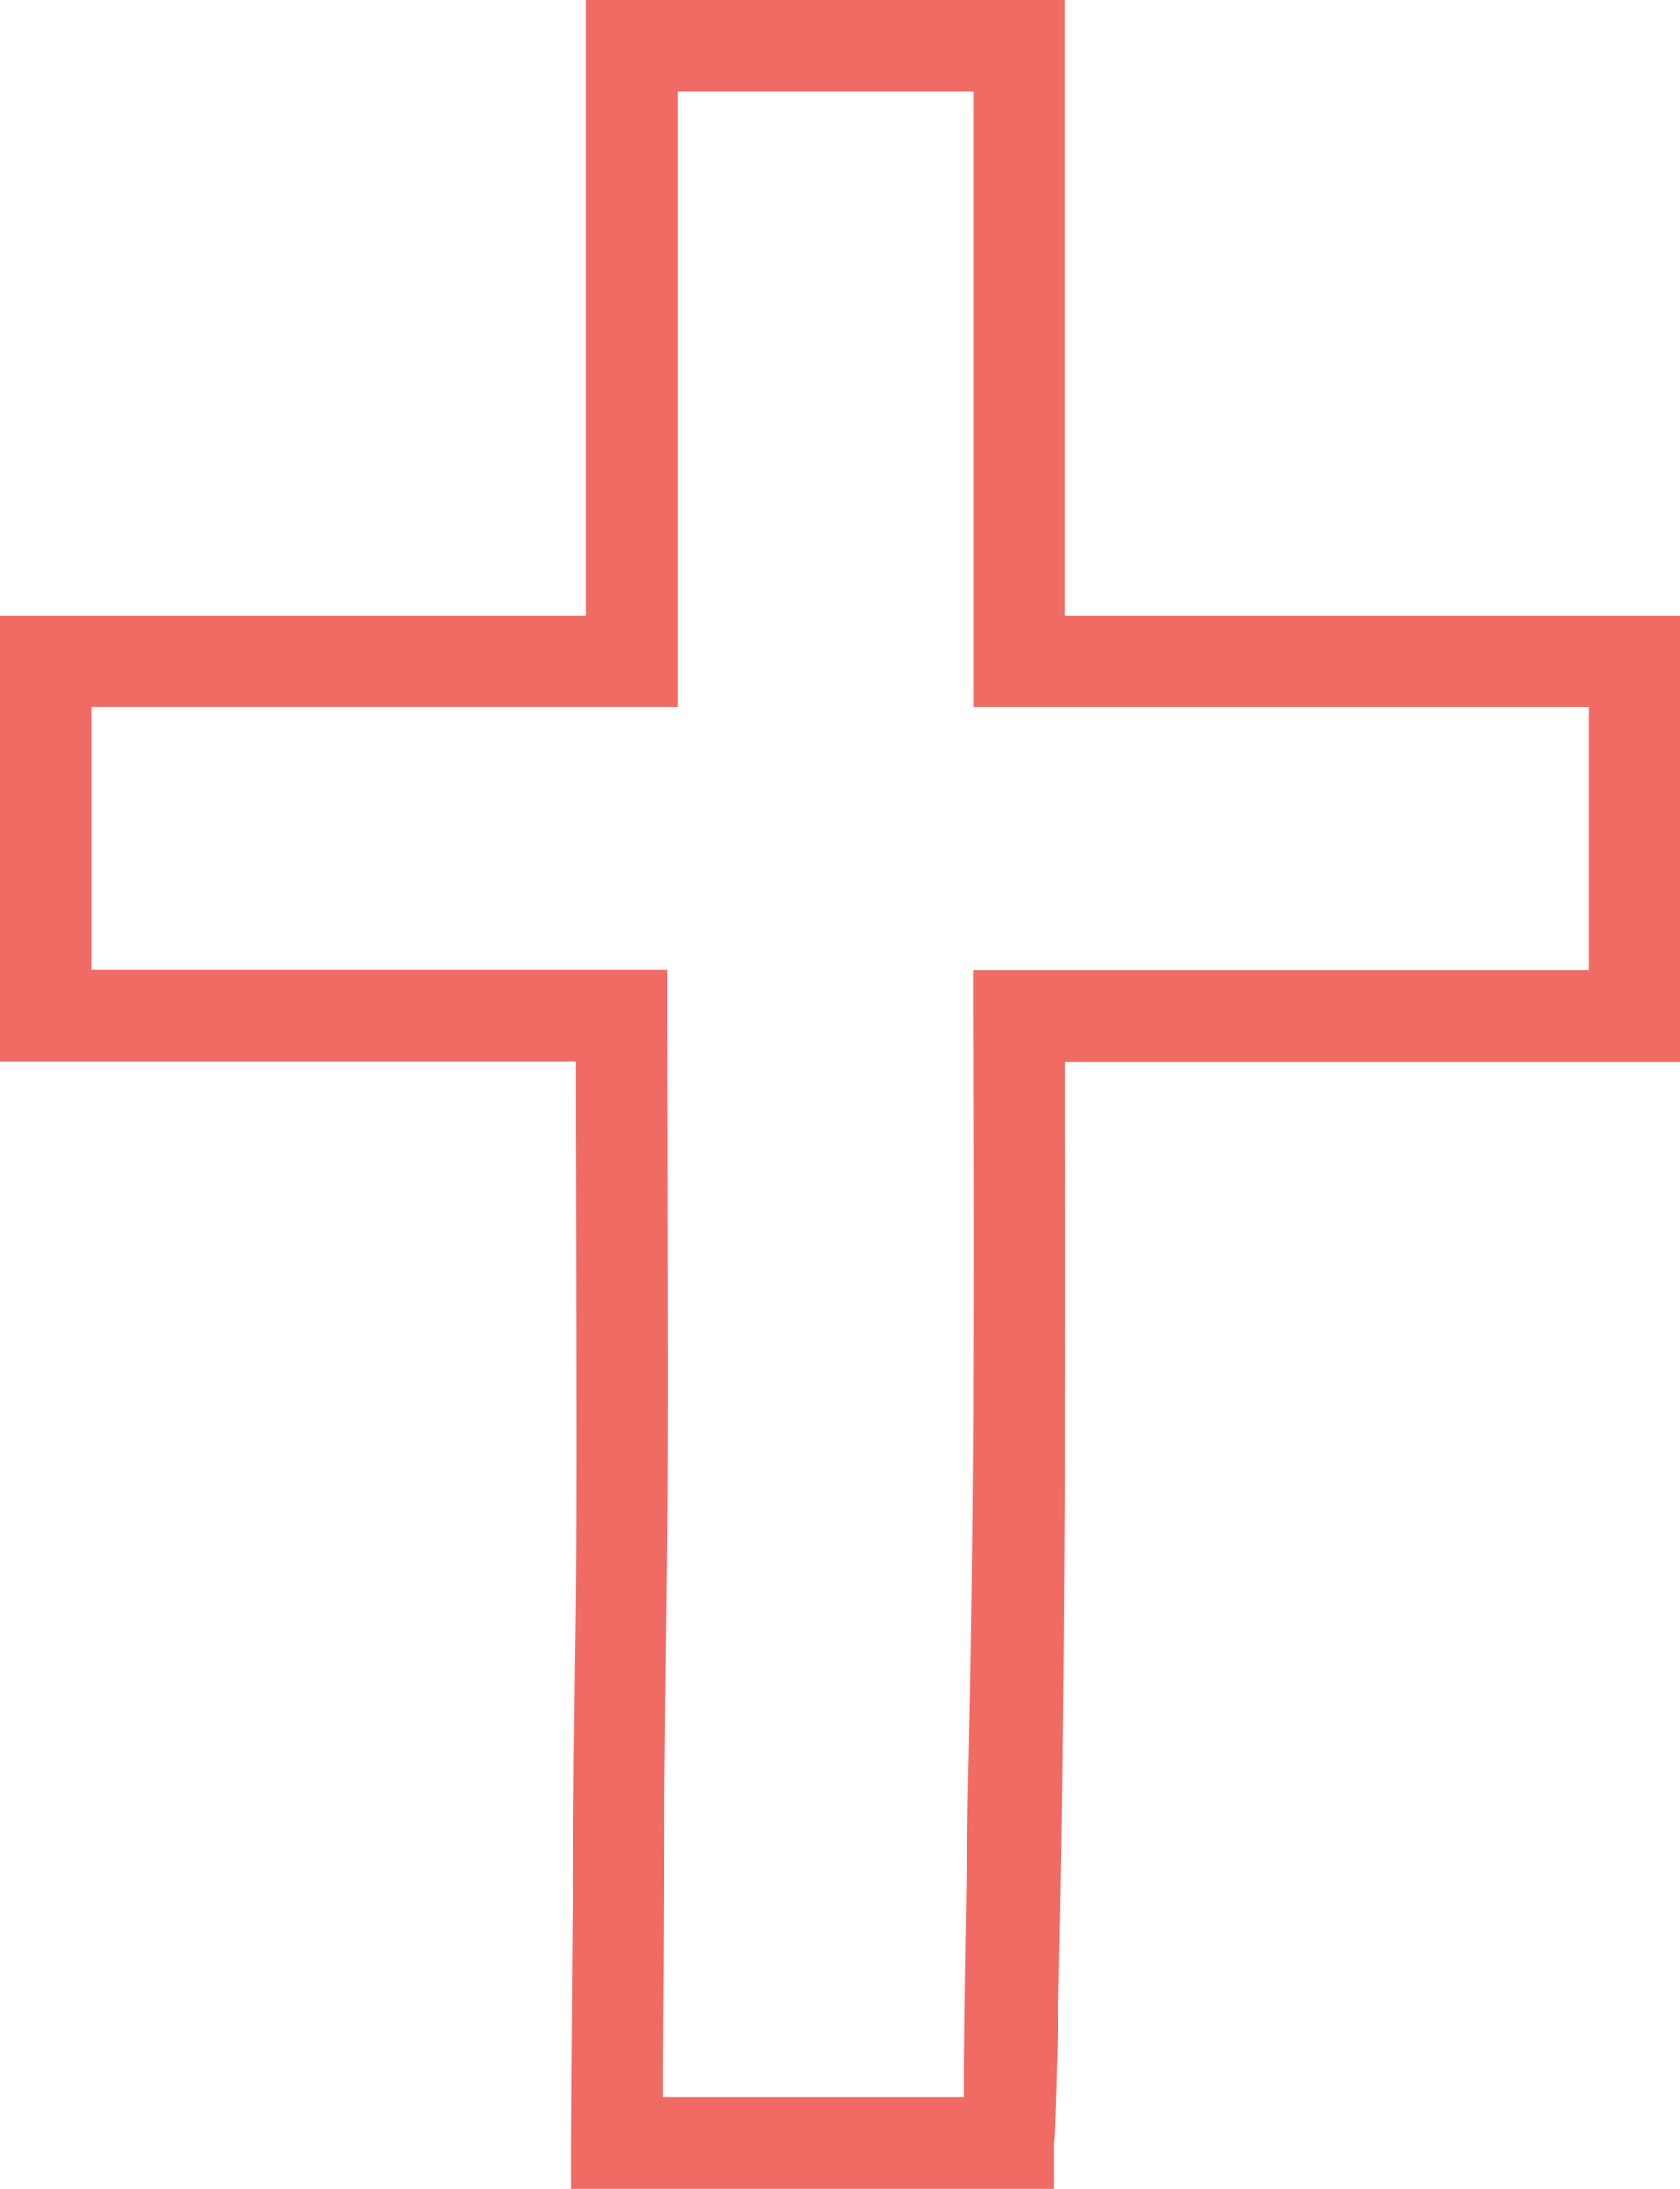
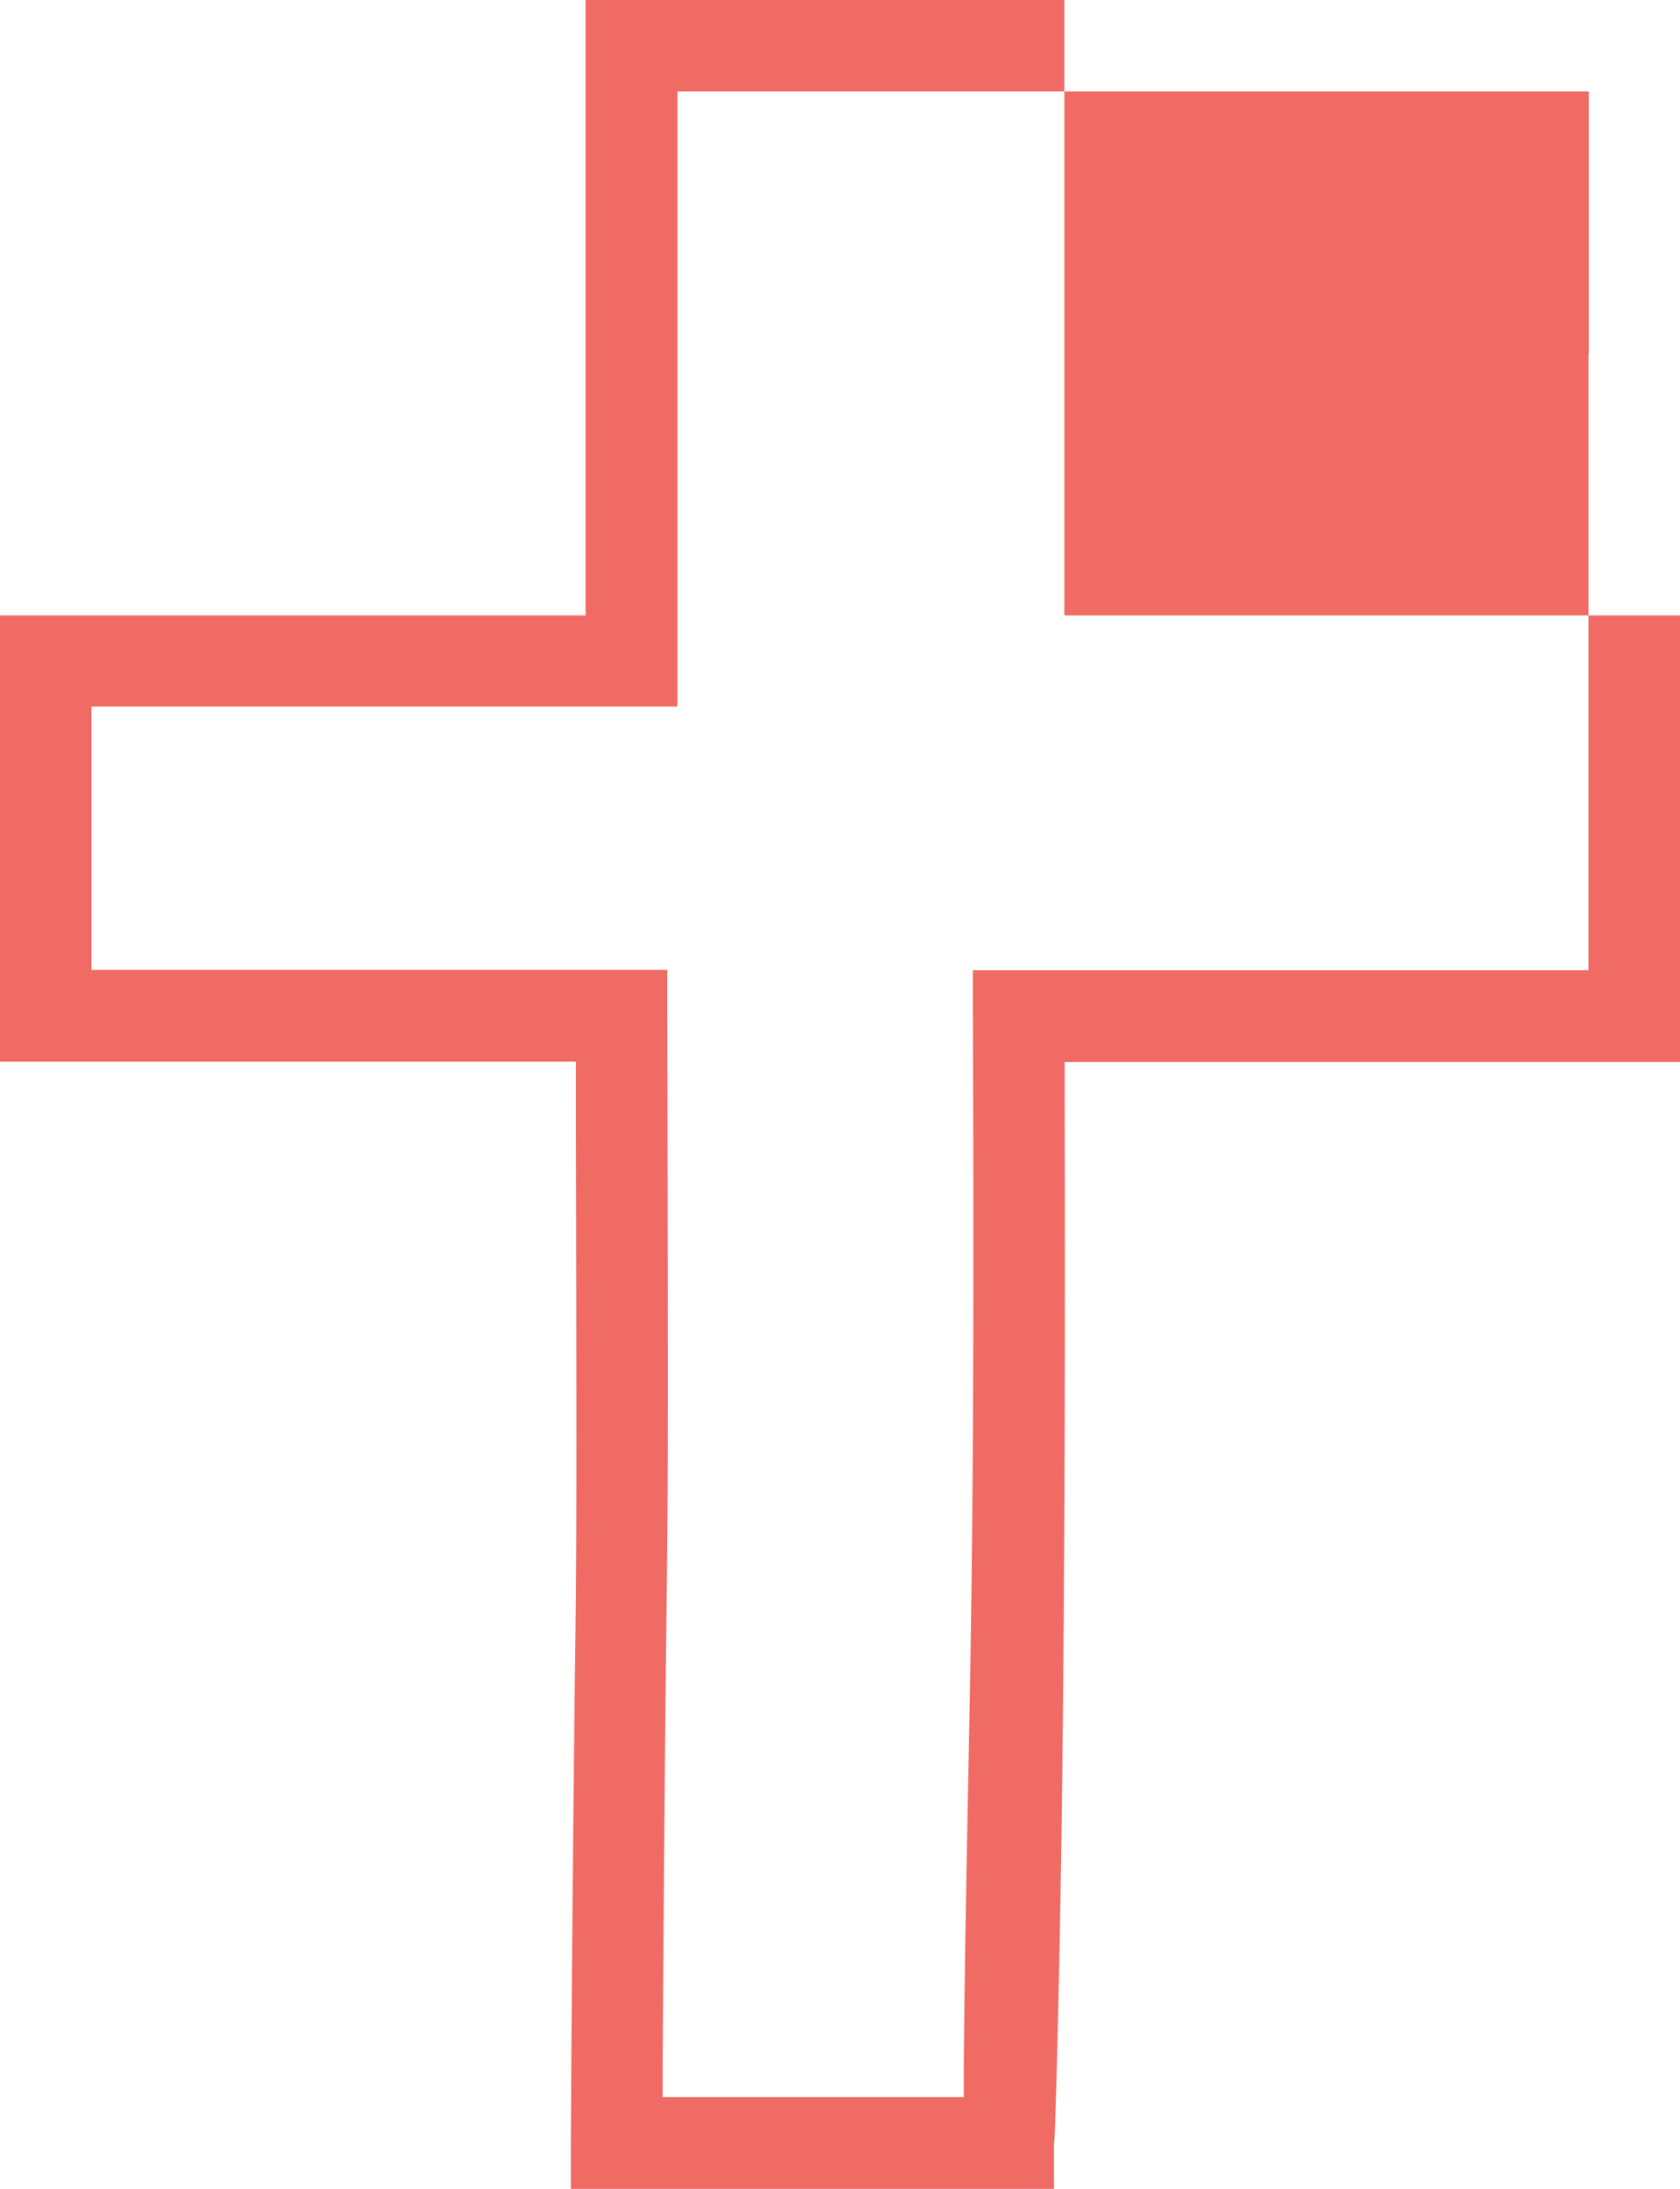
<svg xmlns="http://www.w3.org/2000/svg" width="43" height="56" viewBox="0 0 43 56" fill="none">
-   <path d="M43 15.745H27.242V0H14.988v15.745H0v11.418h14.74v.8c.024 11.339.016 11.932-.024 14.792a1801.38 1801.38 0 0 0-.105 12.067V56h12.366v-1.162c.008-.04.016-.16.024-.36.193-5.778.281-14.944.249-26.506v-.801H43V15.745zm-2.342 9.078H24.9v1.178c.048 11.185-.04 15.689-.128 20.04-.04 2.107-.08 4.126-.104 6.818v.793H16.96v-.809c.048-7.211.08-10.08.104-11.947.032-2.948.04-3.397.016-14.911v-1.17H2.341v-6.739h14.997V2.34h7.57v15.744h15.758v6.739h-.008z" fill="#F06B64" />
+   <path d="M43 15.745H27.242V0H14.988v15.745H0v11.418h14.74v.8c.024 11.339.016 11.932-.024 14.792a1801.38 1801.38 0 0 0-.105 12.067V56h12.366v-1.162c.008-.04.016-.16.024-.36.193-5.778.281-14.944.249-26.506v-.801H43V15.745zm-2.342 9.078H24.9v1.178c.048 11.185-.04 15.689-.128 20.04-.04 2.107-.08 4.126-.104 6.818v.793H16.96v-.809c.048-7.211.08-10.08.104-11.947.032-2.948.04-3.397.016-14.911v-1.17H2.341v-6.739h14.997V2.34h7.57h15.758v6.739h-.008z" fill="#F06B64" />
</svg>